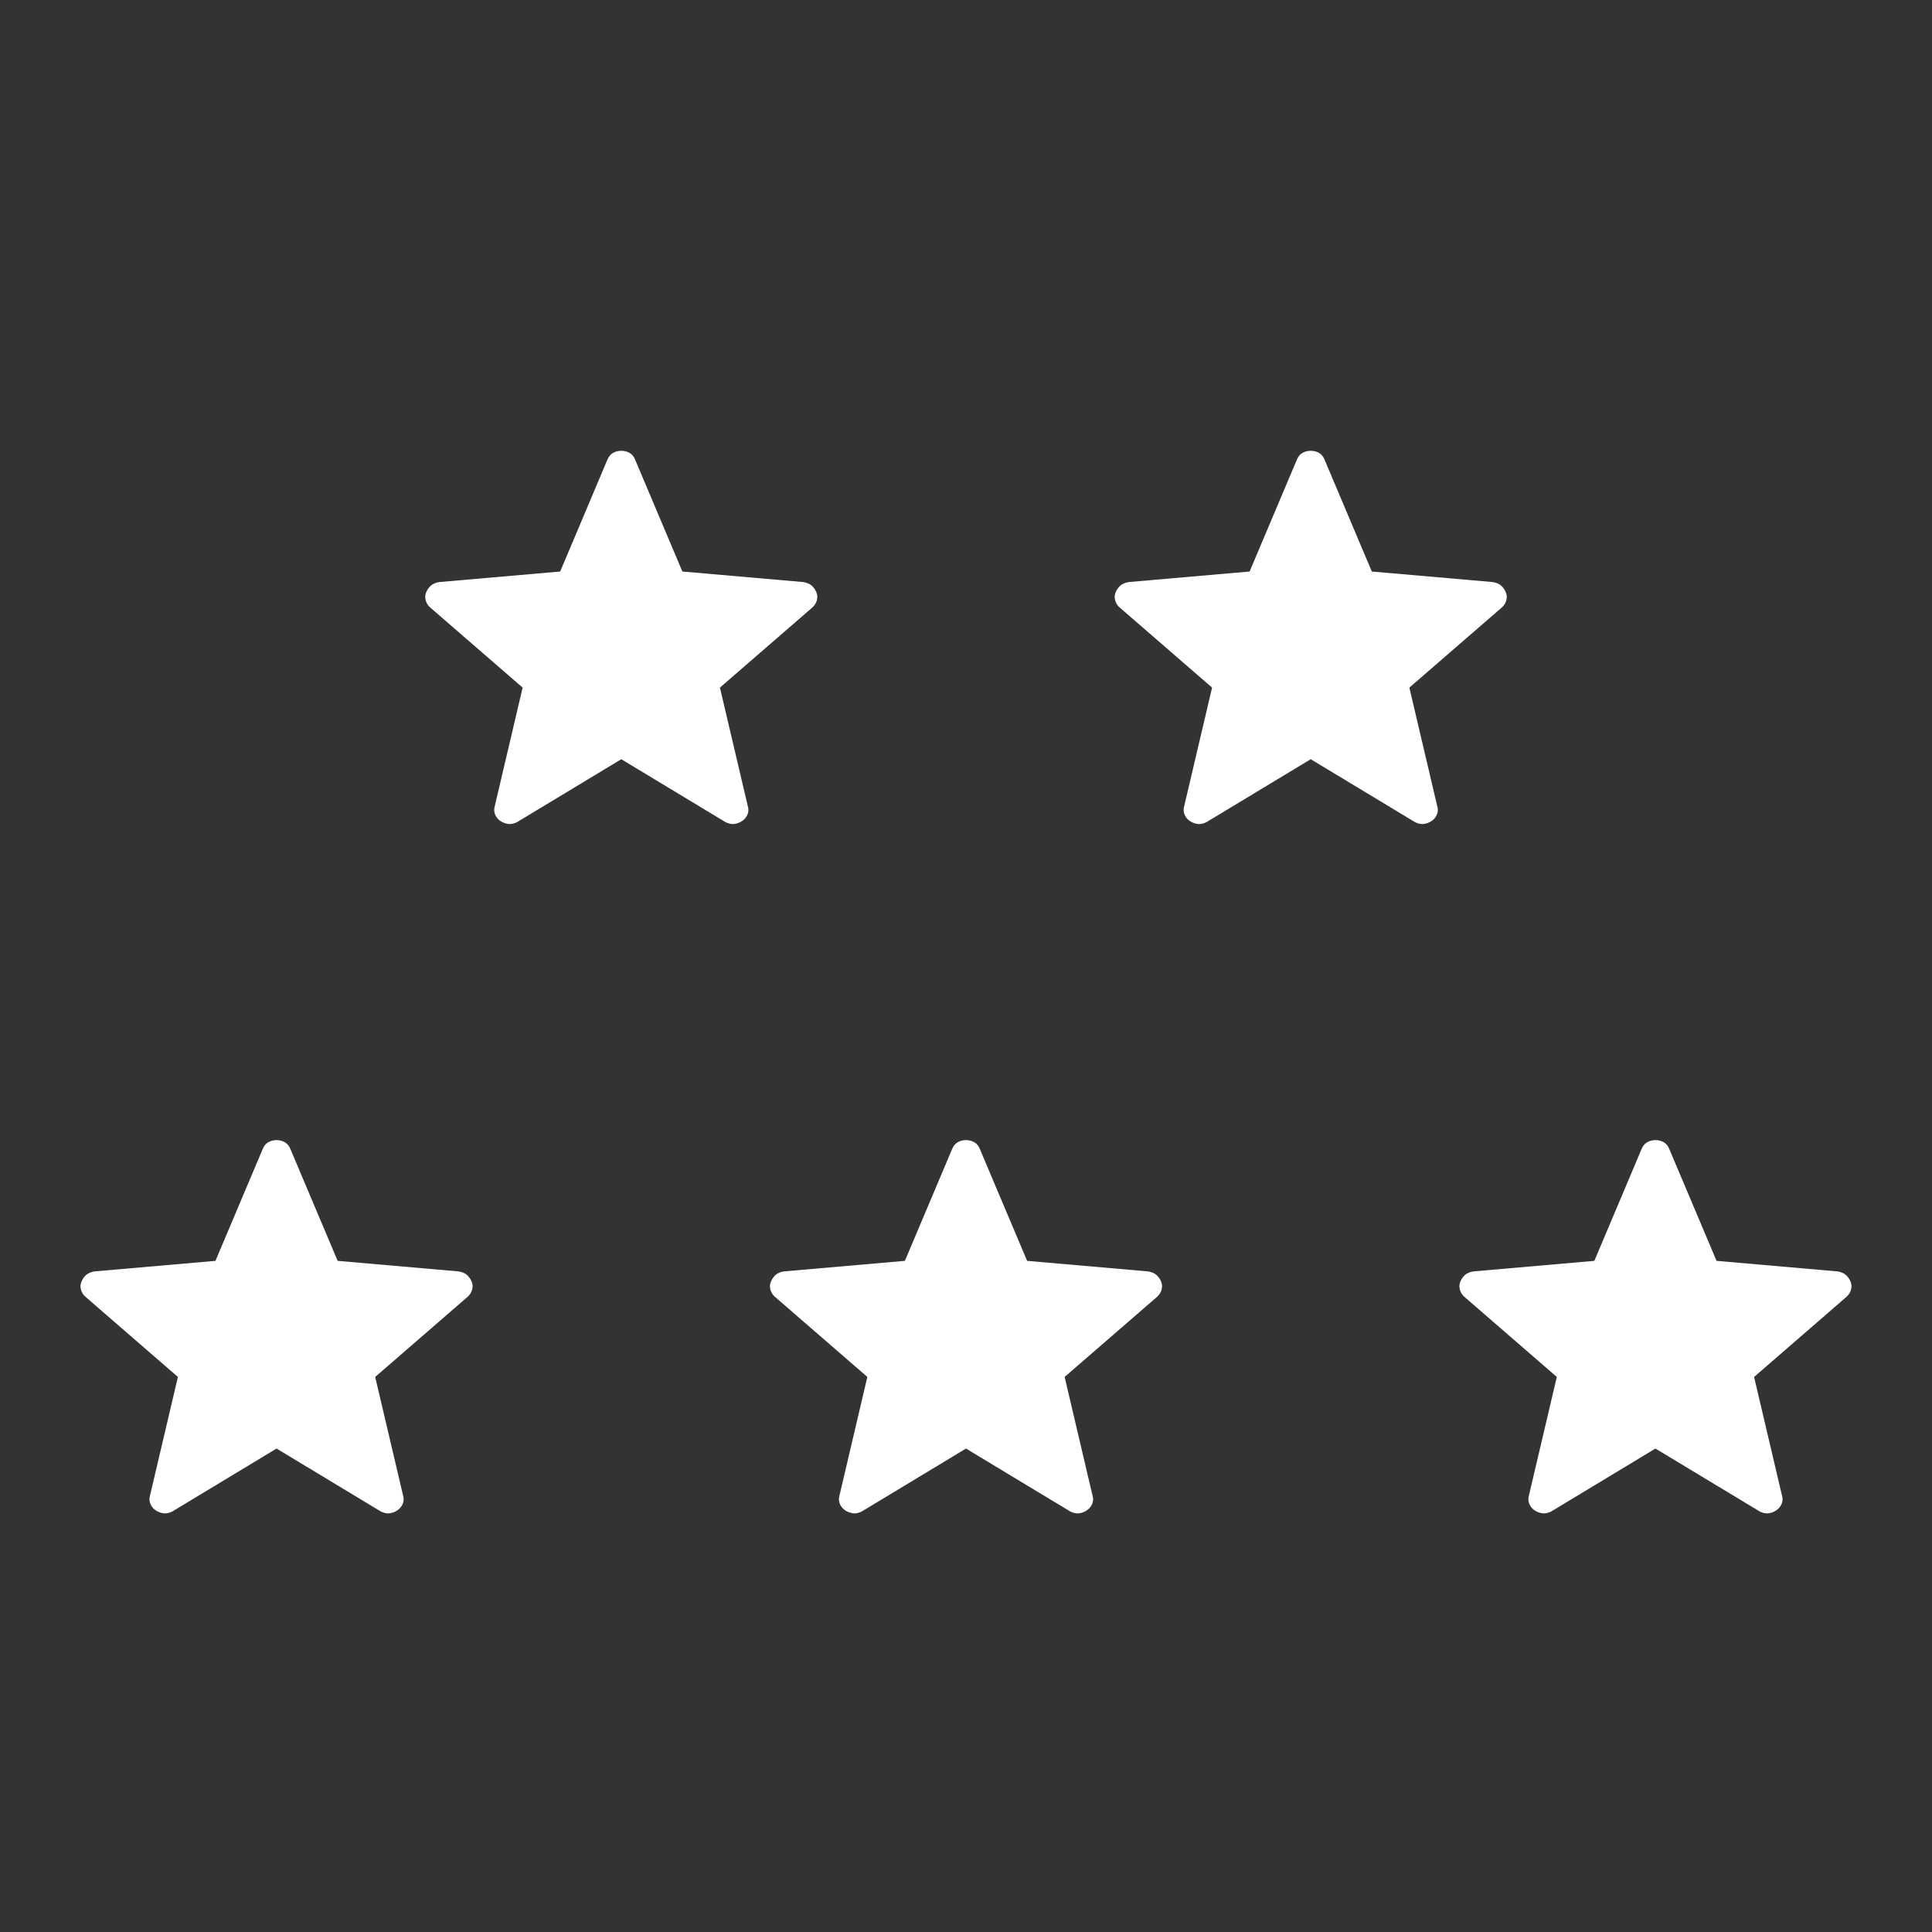
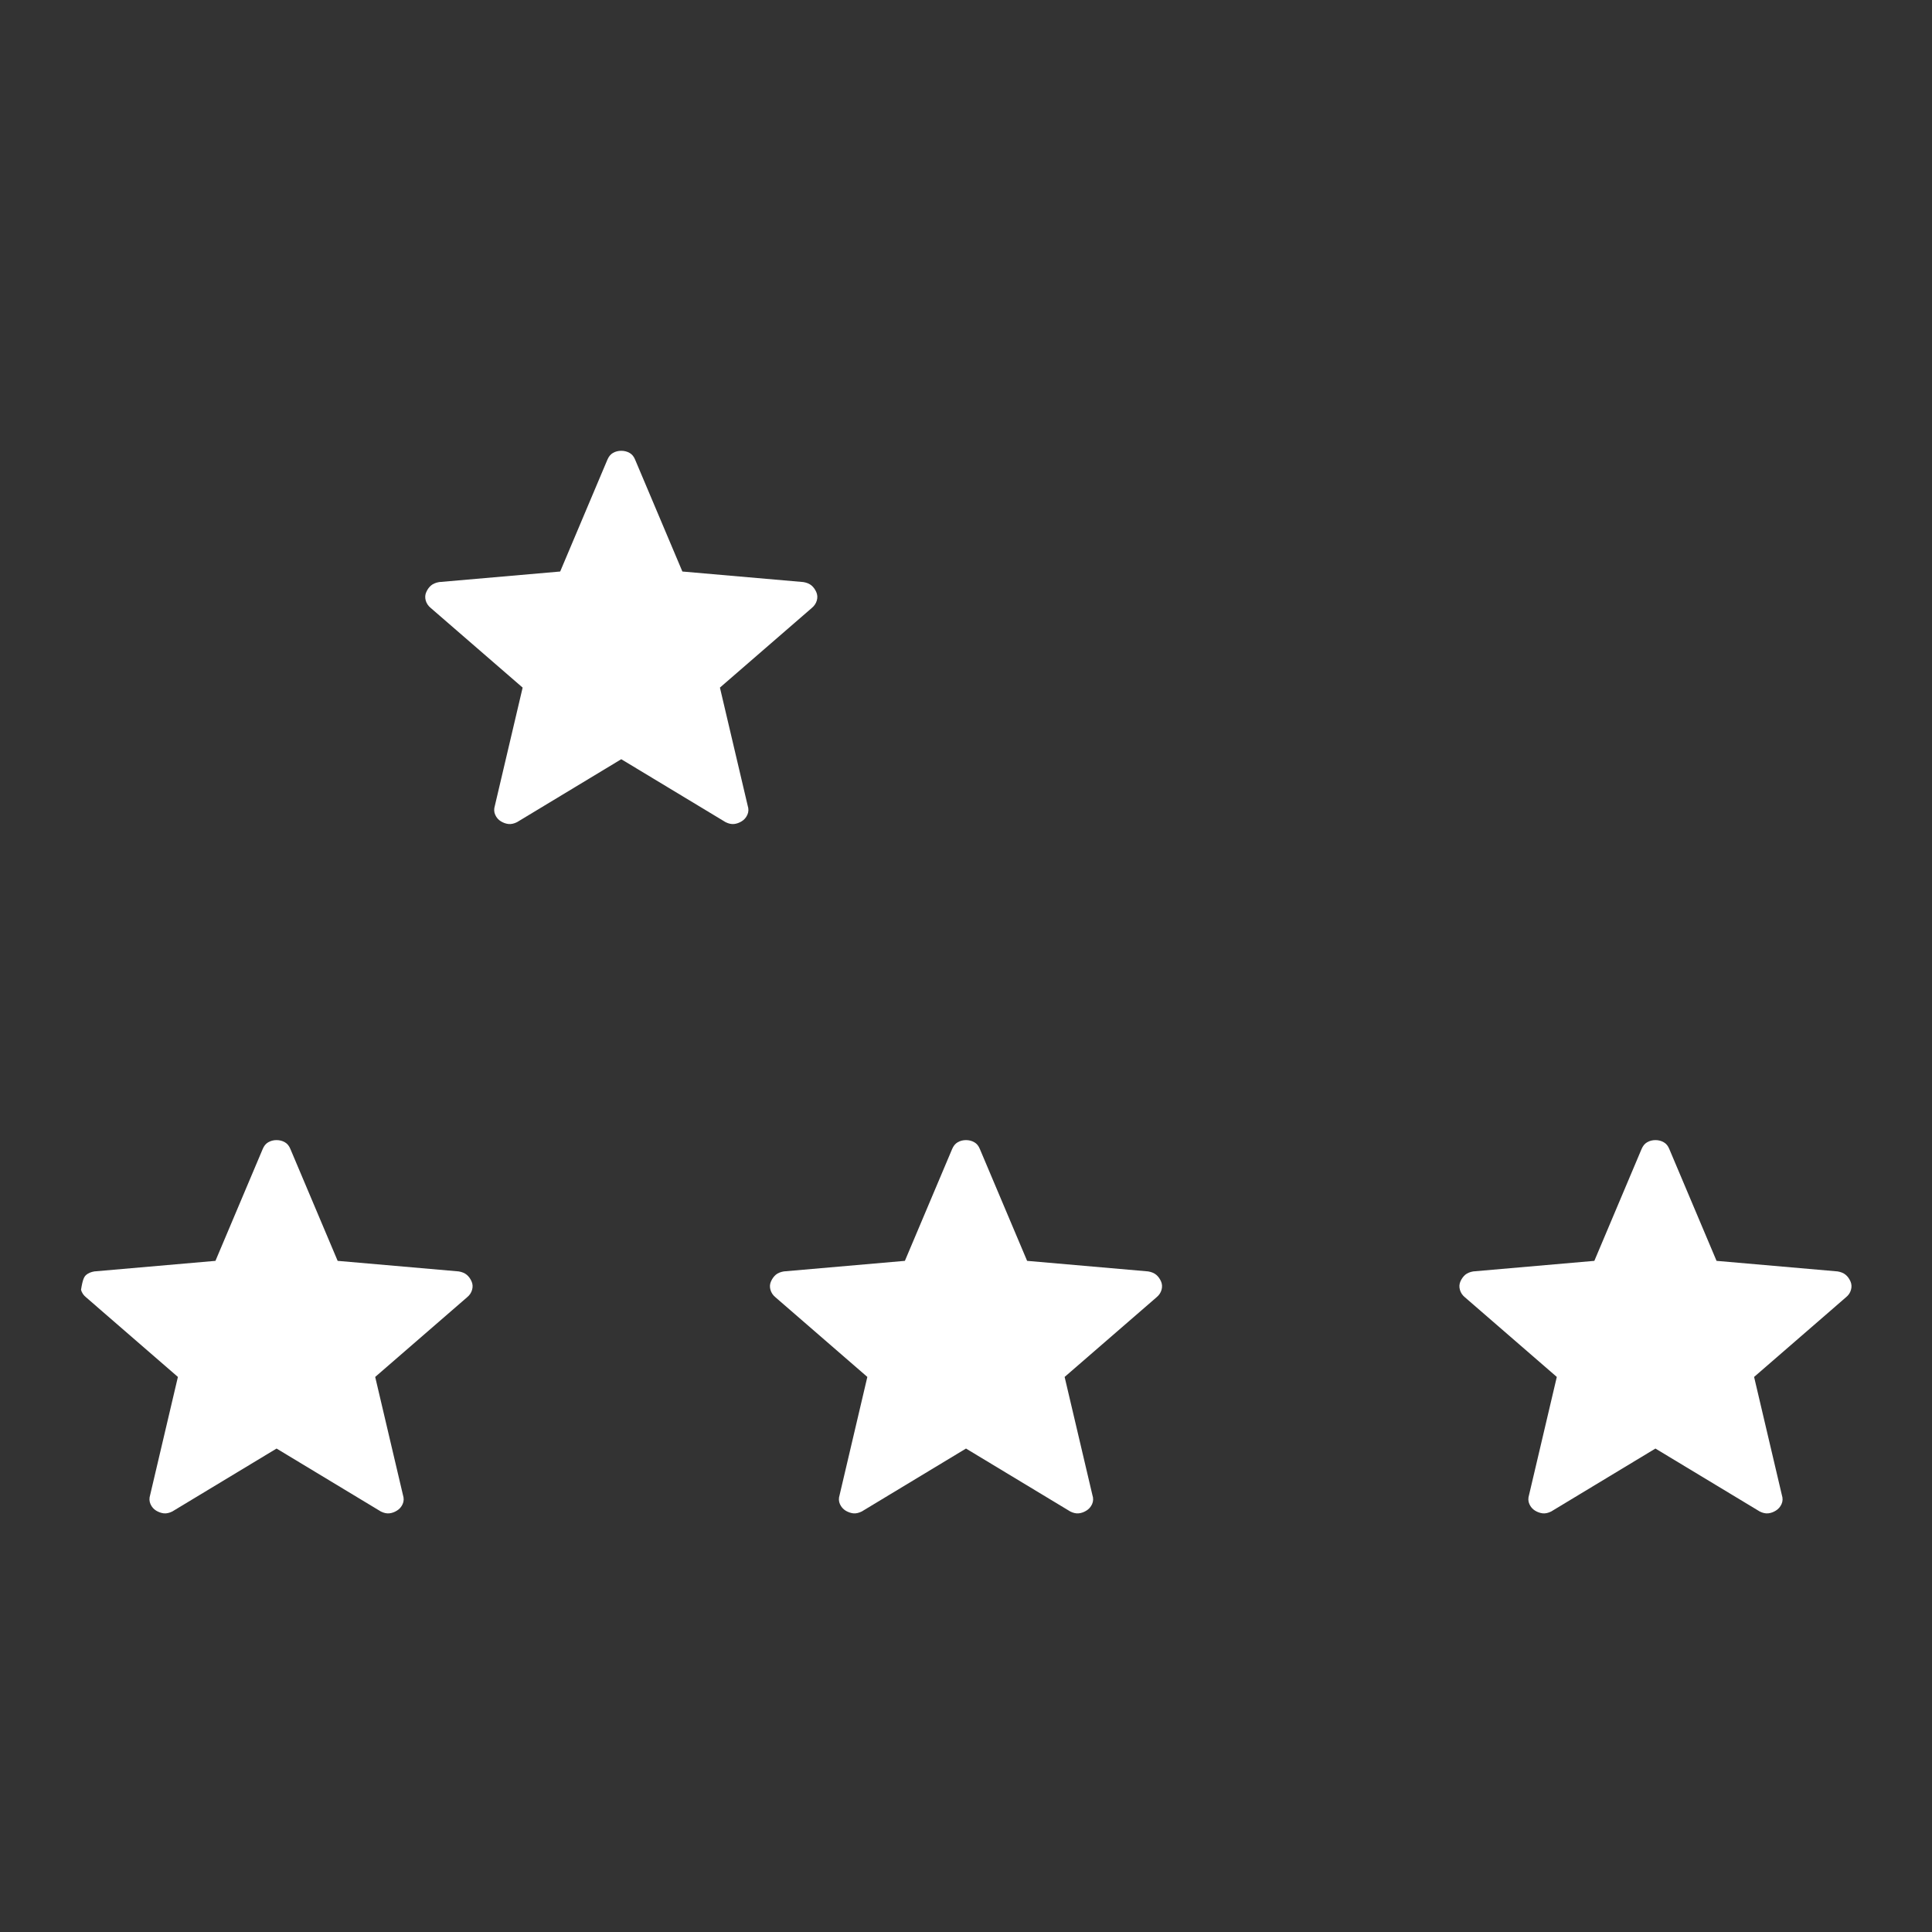
<svg xmlns="http://www.w3.org/2000/svg" width="60" height="60" viewBox="0 0 60 60" fill="none">
  <rect x="0" y="0" width="60" height="60" fill="#333333" stroke="none" />
  <path d="M19.294 23.578L16.056 25.533C15.961 25.58 15.872 25.599 15.791 25.59C15.71 25.581 15.631 25.553 15.554 25.506C15.477 25.459 15.419 25.392 15.38 25.305C15.34 25.218 15.337 25.123 15.369 25.02L16.231 21.354L13.38 18.884C13.3 18.818 13.247 18.74 13.221 18.649C13.196 18.558 13.201 18.471 13.238 18.388C13.275 18.304 13.324 18.236 13.386 18.183C13.447 18.131 13.531 18.096 13.635 18.077L17.397 17.749L18.863 14.277C18.904 14.179 18.962 14.108 19.038 14.065C19.114 14.022 19.2 14 19.294 14C19.389 14 19.474 14.022 19.551 14.065C19.628 14.108 19.686 14.179 19.725 14.277L21.192 17.749L24.952 18.077C25.058 18.095 25.141 18.131 25.203 18.183C25.265 18.236 25.314 18.304 25.351 18.388C25.387 18.471 25.393 18.558 25.367 18.649C25.341 18.74 25.288 18.818 25.208 18.884L22.358 21.354L23.22 25.02C23.253 25.122 23.25 25.217 23.21 25.304C23.17 25.392 23.111 25.459 23.034 25.506C22.958 25.553 22.879 25.581 22.798 25.59C22.717 25.599 22.629 25.58 22.534 25.533L19.294 23.578Z" fill="white" />
-   <path d="M40.706 23.578L37.467 25.533C37.372 25.58 37.284 25.599 37.202 25.59C37.121 25.581 37.042 25.553 36.966 25.506C36.889 25.459 36.83 25.392 36.791 25.305C36.752 25.218 36.748 25.123 36.78 25.02L37.642 21.354L34.792 18.884C34.711 18.818 34.658 18.74 34.633 18.649C34.607 18.558 34.613 18.471 34.65 18.388C34.687 18.304 34.736 18.236 34.797 18.183C34.859 18.131 34.942 18.096 35.047 18.077L38.808 17.749L40.275 14.277C40.315 14.179 40.373 14.108 40.45 14.065C40.526 14.022 40.611 14 40.706 14C40.8 14 40.886 14.022 40.963 14.065C41.039 14.108 41.097 14.179 41.136 14.277L42.603 17.749L46.364 18.077C46.469 18.095 46.552 18.131 46.614 18.183C46.676 18.236 46.725 18.304 46.762 18.388C46.799 18.471 46.804 18.558 46.778 18.649C46.753 18.74 46.7 18.818 46.62 18.884L43.769 21.354L44.631 25.02C44.664 25.122 44.661 25.217 44.621 25.304C44.581 25.392 44.523 25.459 44.446 25.506C44.369 25.553 44.291 25.581 44.209 25.59C44.128 25.599 44.04 25.58 43.945 25.533L40.706 23.578Z" fill="white" />
-   <path d="M8.589 44.986L5.35 46.941C5.255 46.988 5.167 47.007 5.085 46.998C5.004 46.988 4.925 46.96 4.849 46.914C4.771 46.866 4.713 46.799 4.674 46.712C4.635 46.626 4.631 46.531 4.663 46.428L5.525 42.762L2.675 40.291C2.594 40.226 2.541 40.148 2.516 40.056C2.49 39.965 2.496 39.878 2.533 39.795C2.57 39.712 2.619 39.644 2.68 39.59C2.742 39.538 2.825 39.503 2.93 39.485L6.691 39.157L8.158 35.685C8.198 35.587 8.256 35.516 8.332 35.473C8.409 35.429 8.494 35.407 8.589 35.407C8.683 35.407 8.769 35.429 8.845 35.473C8.922 35.516 8.98 35.587 9.019 35.685L10.486 39.157L14.246 39.485C14.352 39.503 14.435 39.538 14.497 39.591C14.559 39.643 14.608 39.711 14.645 39.795C14.682 39.878 14.687 39.965 14.661 40.056C14.636 40.148 14.583 40.226 14.502 40.291L11.652 42.762L12.514 46.428C12.547 46.53 12.544 46.624 12.504 46.712C12.464 46.799 12.406 46.866 12.328 46.913C12.252 46.961 12.173 46.989 12.092 46.998C12.011 47.007 11.923 46.988 11.828 46.941L8.589 44.986Z" fill="white" />
+   <path d="M8.589 44.986L5.35 46.941C5.255 46.988 5.167 47.007 5.085 46.998C5.004 46.988 4.925 46.96 4.849 46.914C4.771 46.866 4.713 46.799 4.674 46.712C4.635 46.626 4.631 46.531 4.663 46.428L5.525 42.762L2.675 40.291C2.594 40.226 2.541 40.148 2.516 40.056C2.57 39.712 2.619 39.644 2.68 39.59C2.742 39.538 2.825 39.503 2.93 39.485L6.691 39.157L8.158 35.685C8.198 35.587 8.256 35.516 8.332 35.473C8.409 35.429 8.494 35.407 8.589 35.407C8.683 35.407 8.769 35.429 8.845 35.473C8.922 35.516 8.98 35.587 9.019 35.685L10.486 39.157L14.246 39.485C14.352 39.503 14.435 39.538 14.497 39.591C14.559 39.643 14.608 39.711 14.645 39.795C14.682 39.878 14.687 39.965 14.661 40.056C14.636 40.148 14.583 40.226 14.502 40.291L11.652 42.762L12.514 46.428C12.547 46.53 12.544 46.624 12.504 46.712C12.464 46.799 12.406 46.866 12.328 46.913C12.252 46.961 12.173 46.989 12.092 46.998C12.011 47.007 11.923 46.988 11.828 46.941L8.589 44.986Z" fill="white" />
  <path d="M30 44.986L26.762 46.941C26.666 46.988 26.578 47.007 26.497 46.998C26.416 46.988 26.337 46.96 26.26 46.914C26.183 46.866 26.125 46.799 26.085 46.712C26.046 46.626 26.042 46.531 26.075 46.428L26.936 42.762L24.086 40.291C24.006 40.226 23.953 40.148 23.927 40.056C23.901 39.965 23.907 39.878 23.944 39.795C23.981 39.712 24.03 39.644 24.091 39.59C24.153 39.538 24.236 39.503 24.341 39.485L28.102 39.157L29.569 35.685C29.61 35.587 29.668 35.516 29.744 35.473C29.82 35.429 29.905 35.407 30 35.407C30.095 35.407 30.18 35.429 30.257 35.473C30.334 35.516 30.392 35.587 30.431 35.685L31.898 39.157L35.658 39.485C35.763 39.503 35.847 39.538 35.909 39.591C35.97 39.643 36.02 39.711 36.057 39.795C36.093 39.878 36.098 39.965 36.073 40.056C36.047 40.148 35.994 40.226 35.914 40.291L33.063 42.762L33.925 46.428C33.959 46.53 33.955 46.624 33.916 46.712C33.876 46.799 33.817 46.866 33.74 46.913C33.664 46.961 33.585 46.989 33.503 46.998C33.422 47.007 33.334 46.988 33.239 46.941L30 44.986Z" fill="white" />
  <path d="M51.411 44.986L48.173 46.941C48.078 46.988 47.989 47.007 47.908 46.998C47.827 46.988 47.748 46.96 47.672 46.914C47.594 46.866 47.536 46.799 47.497 46.712C47.457 46.626 47.454 46.531 47.486 46.428L48.348 42.762L45.497 40.291C45.417 40.226 45.364 40.148 45.339 40.056C45.313 39.965 45.319 39.878 45.355 39.795C45.392 39.712 45.441 39.644 45.503 39.59C45.565 39.538 45.648 39.503 45.752 39.485L49.514 39.157L50.98 35.685C51.021 35.587 51.079 35.516 51.155 35.473C51.231 35.429 51.317 35.407 51.411 35.407C51.506 35.407 51.592 35.429 51.668 35.473C51.745 35.516 51.803 35.587 51.842 35.685L53.309 39.157L57.069 39.485C57.175 39.503 57.258 39.538 57.32 39.591C57.382 39.643 57.431 39.711 57.468 39.795C57.504 39.878 57.51 39.965 57.484 40.056C57.459 40.148 57.406 40.226 57.325 40.291L54.475 42.762L55.337 46.428C55.37 46.53 55.367 46.624 55.327 46.712C55.287 46.799 55.228 46.866 55.151 46.913C55.075 46.961 54.996 46.989 54.915 46.998C54.834 47.007 54.746 46.988 54.651 46.941L51.411 44.986Z" fill="white" />
</svg>